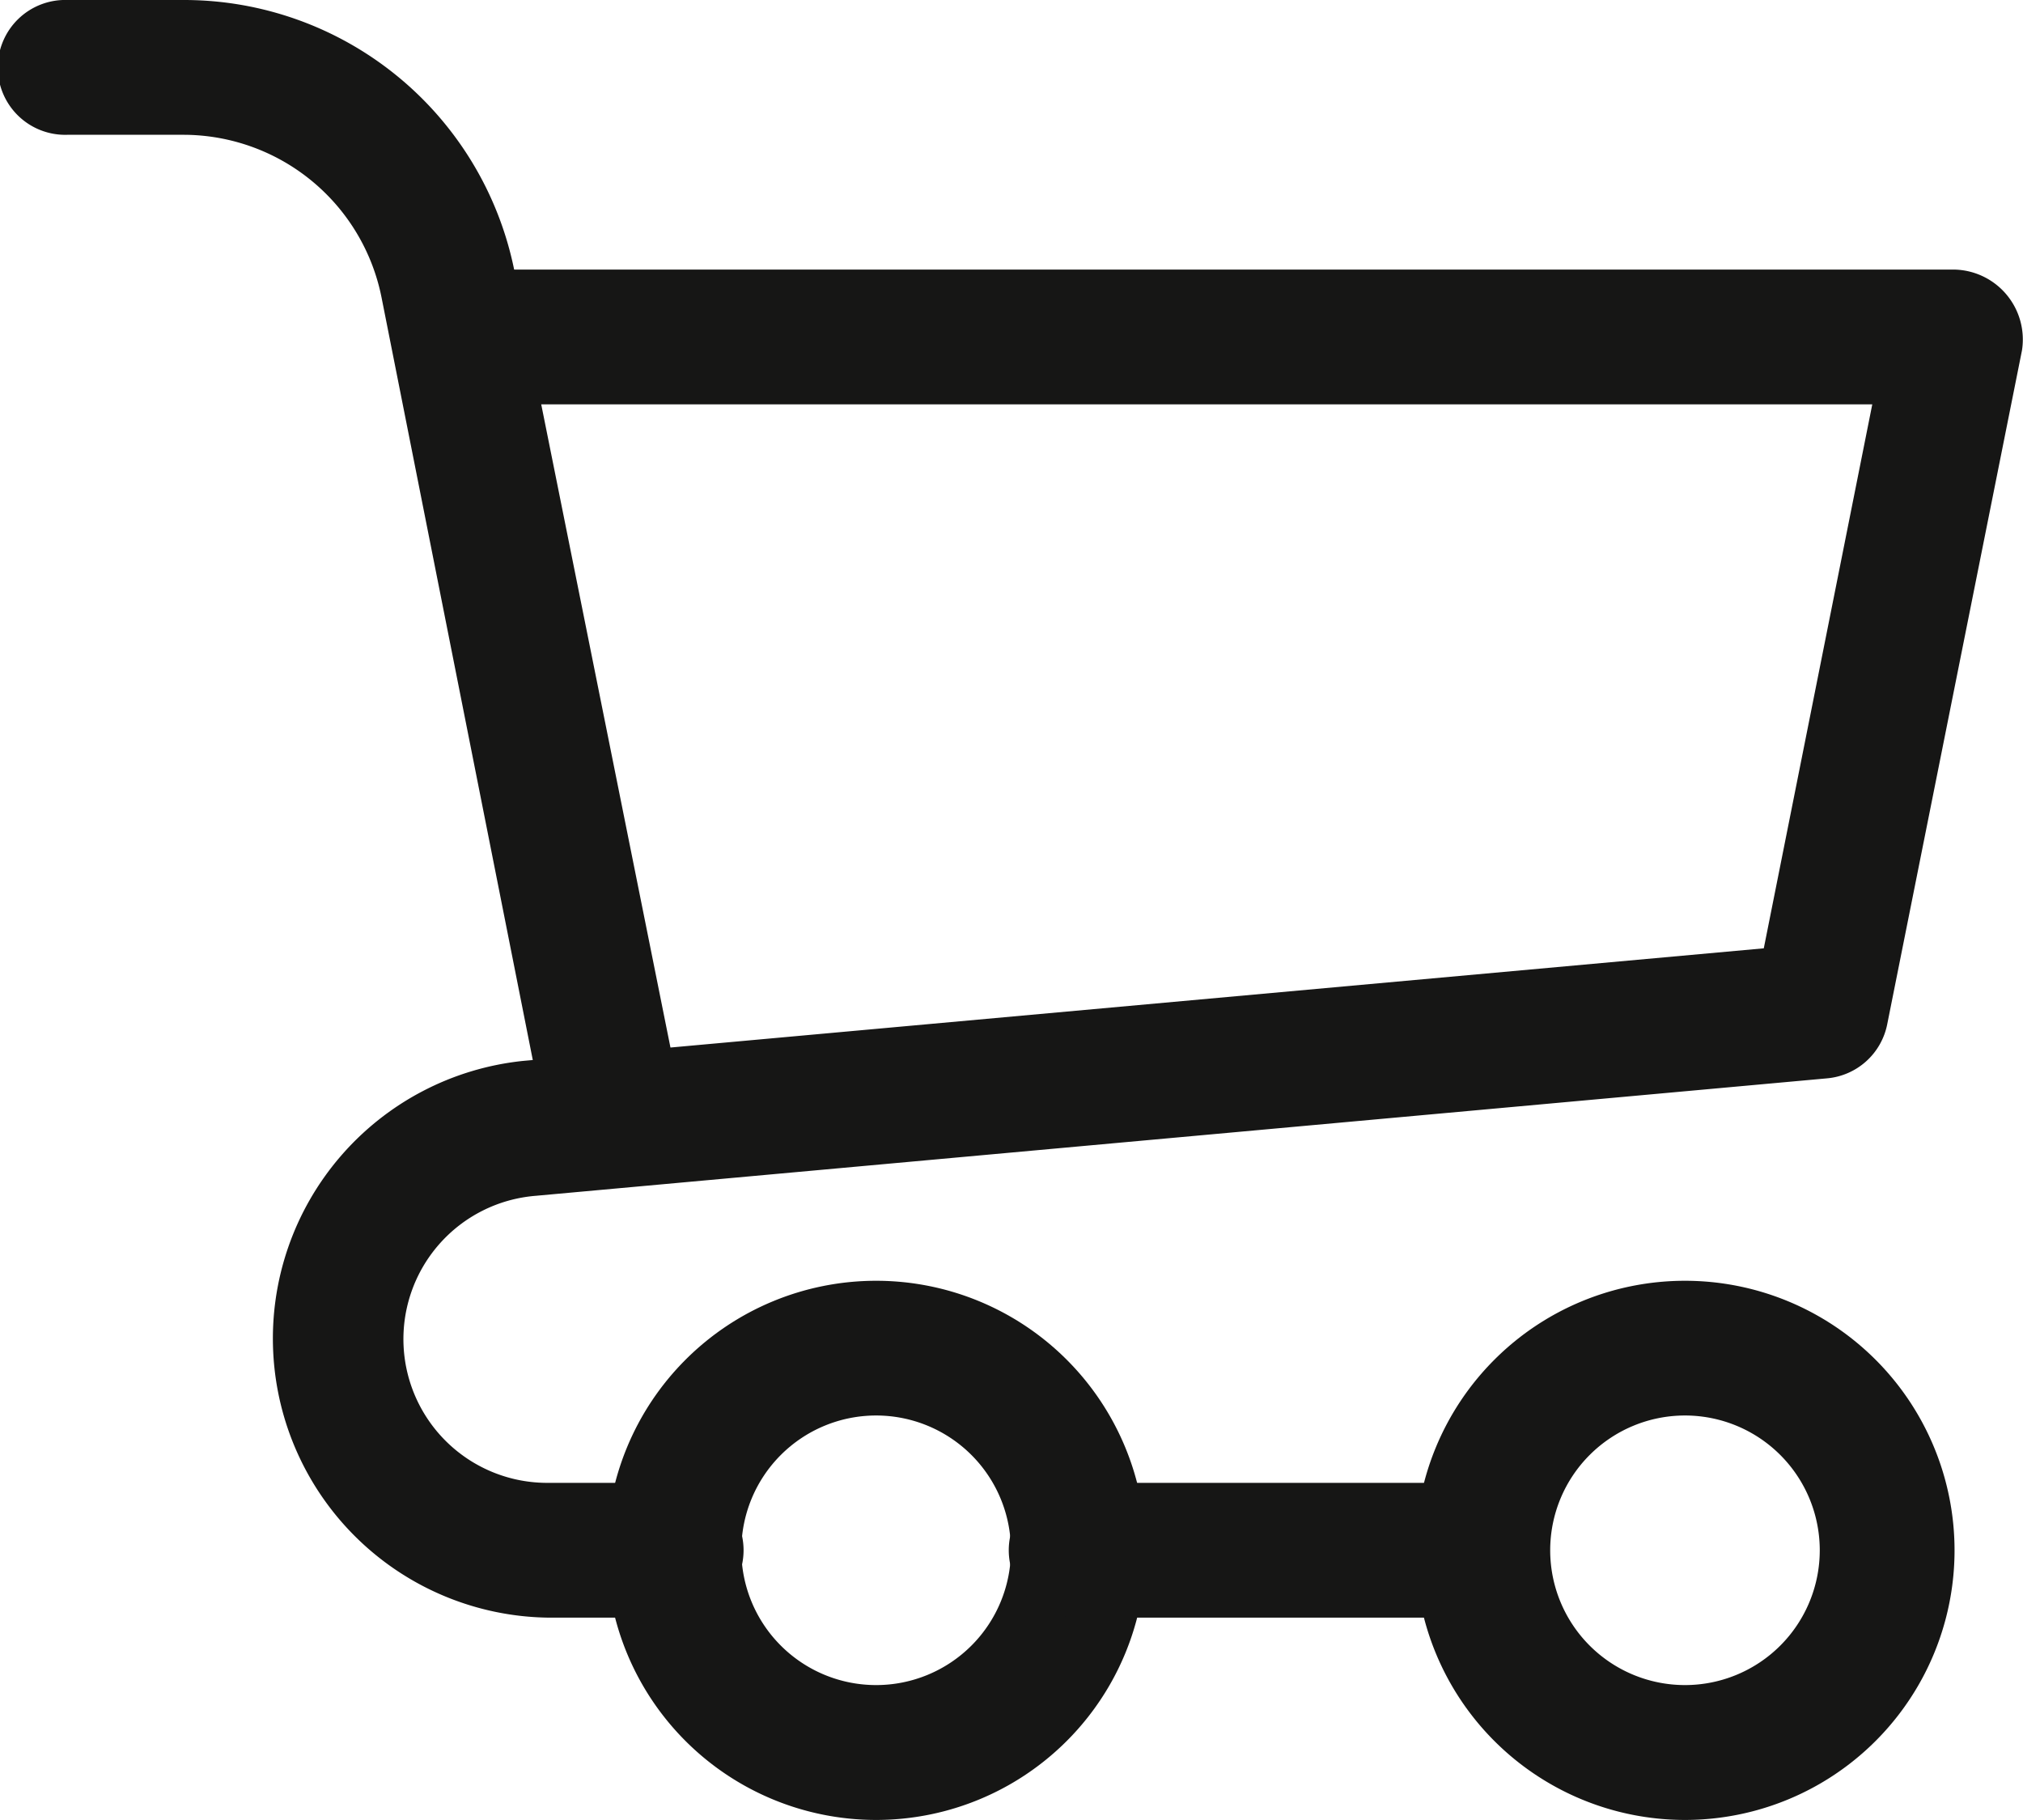
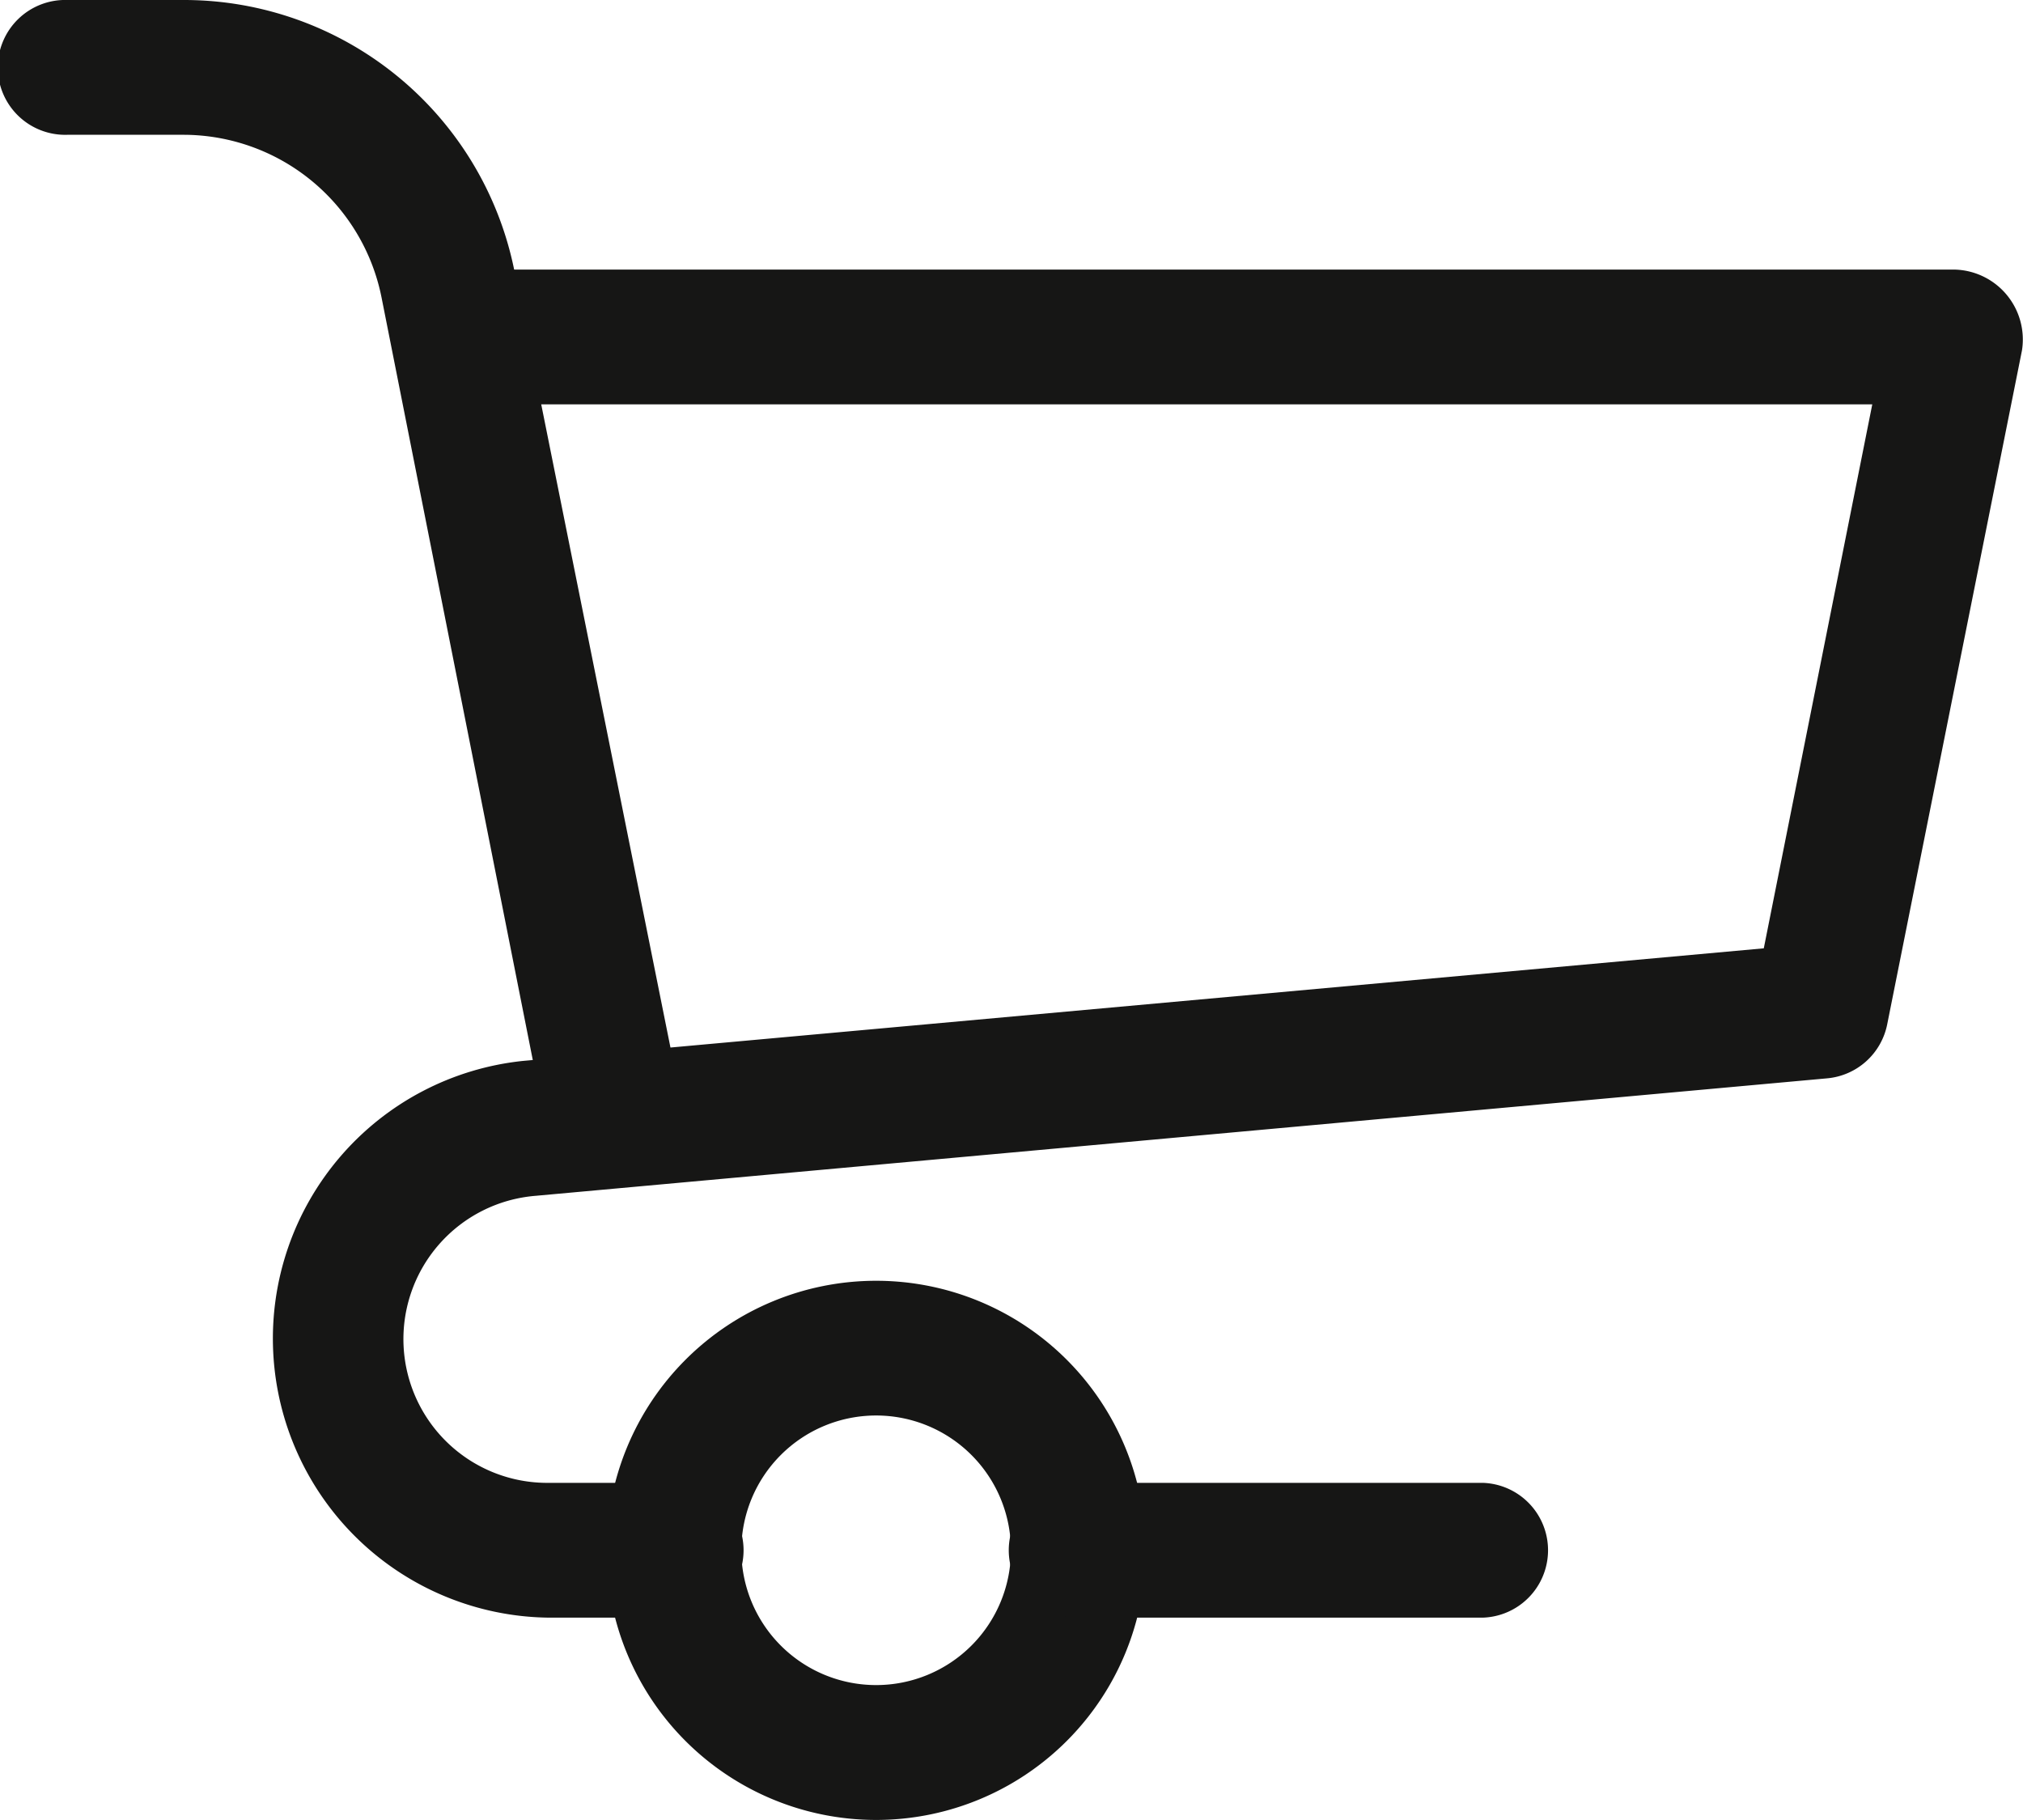
<svg xmlns="http://www.w3.org/2000/svg" width="27.542" height="24.775" viewBox="0 0 27.542 24.775">
  <g id="if_shopping-cart-shop-drop-trolly_3643737" transform="translate(-1 -3)">
    <path id="Pfad_115" data-name="Pfad 115" d="M9.258,18.6a.918.918,0,0,1-.918-.734L6.194,7.047A2.753,2.753,0,0,0,3.5,4.835H1.918A.918.918,0,1,1,1.918,3H3.5a4.588,4.588,0,0,1,4.5,3.671L10.176,17.5a.918.918,0,0,1-.734,1.1Z" transform="translate(0 0)" fill="#161615" />
    <path id="Pfad_116" data-name="Pfad 116" d="M10.508,25.352H8.8a3.8,3.8,0,0,1-.349-7.579L25.345,16.24l1.477-7.405H7.755A.918.918,0,0,1,7.755,7H27.942a.952.952,0,0,1,.918,1.1l-1.835,9.176a.918.918,0,0,1-.817.734l-17.591,1.6A1.957,1.957,0,0,0,8.8,23.517h1.707a.918.918,0,1,1,0,1.835Z" transform="translate(-0.332 -0.33)" fill="#161615" />
-     <path id="Pfad_117" data-name="Pfad 117" d="M25.67,29.341a3.67,3.67,0,1,1,3.67-3.67A3.67,3.67,0,0,1,25.67,29.341Zm0-5.506a1.835,1.835,0,1,0,1.835,1.835A1.835,1.835,0,0,0,25.67,23.835Z" transform="translate(-1.73 -1.565)" fill="#161615" />
    <path id="Pfad_118" data-name="Pfad 118" d="M13.67,29.341a3.67,3.67,0,1,1,3.67-3.67A3.67,3.67,0,0,1,13.67,29.341Zm0-5.506a1.835,1.835,0,1,0,1.835,1.835A1.835,1.835,0,0,0,13.67,23.835Z" transform="translate(-0.742 -1.565)" fill="#161615" />
    <path id="Pfad_119" data-name="Pfad 119" d="M22.423,26.835H16.918a.918.918,0,1,1,0-1.835h5.506a.918.918,0,0,1,0,1.835Z" transform="translate(-1.236 -1.813)" fill="#161615" />
  </g>
</svg>